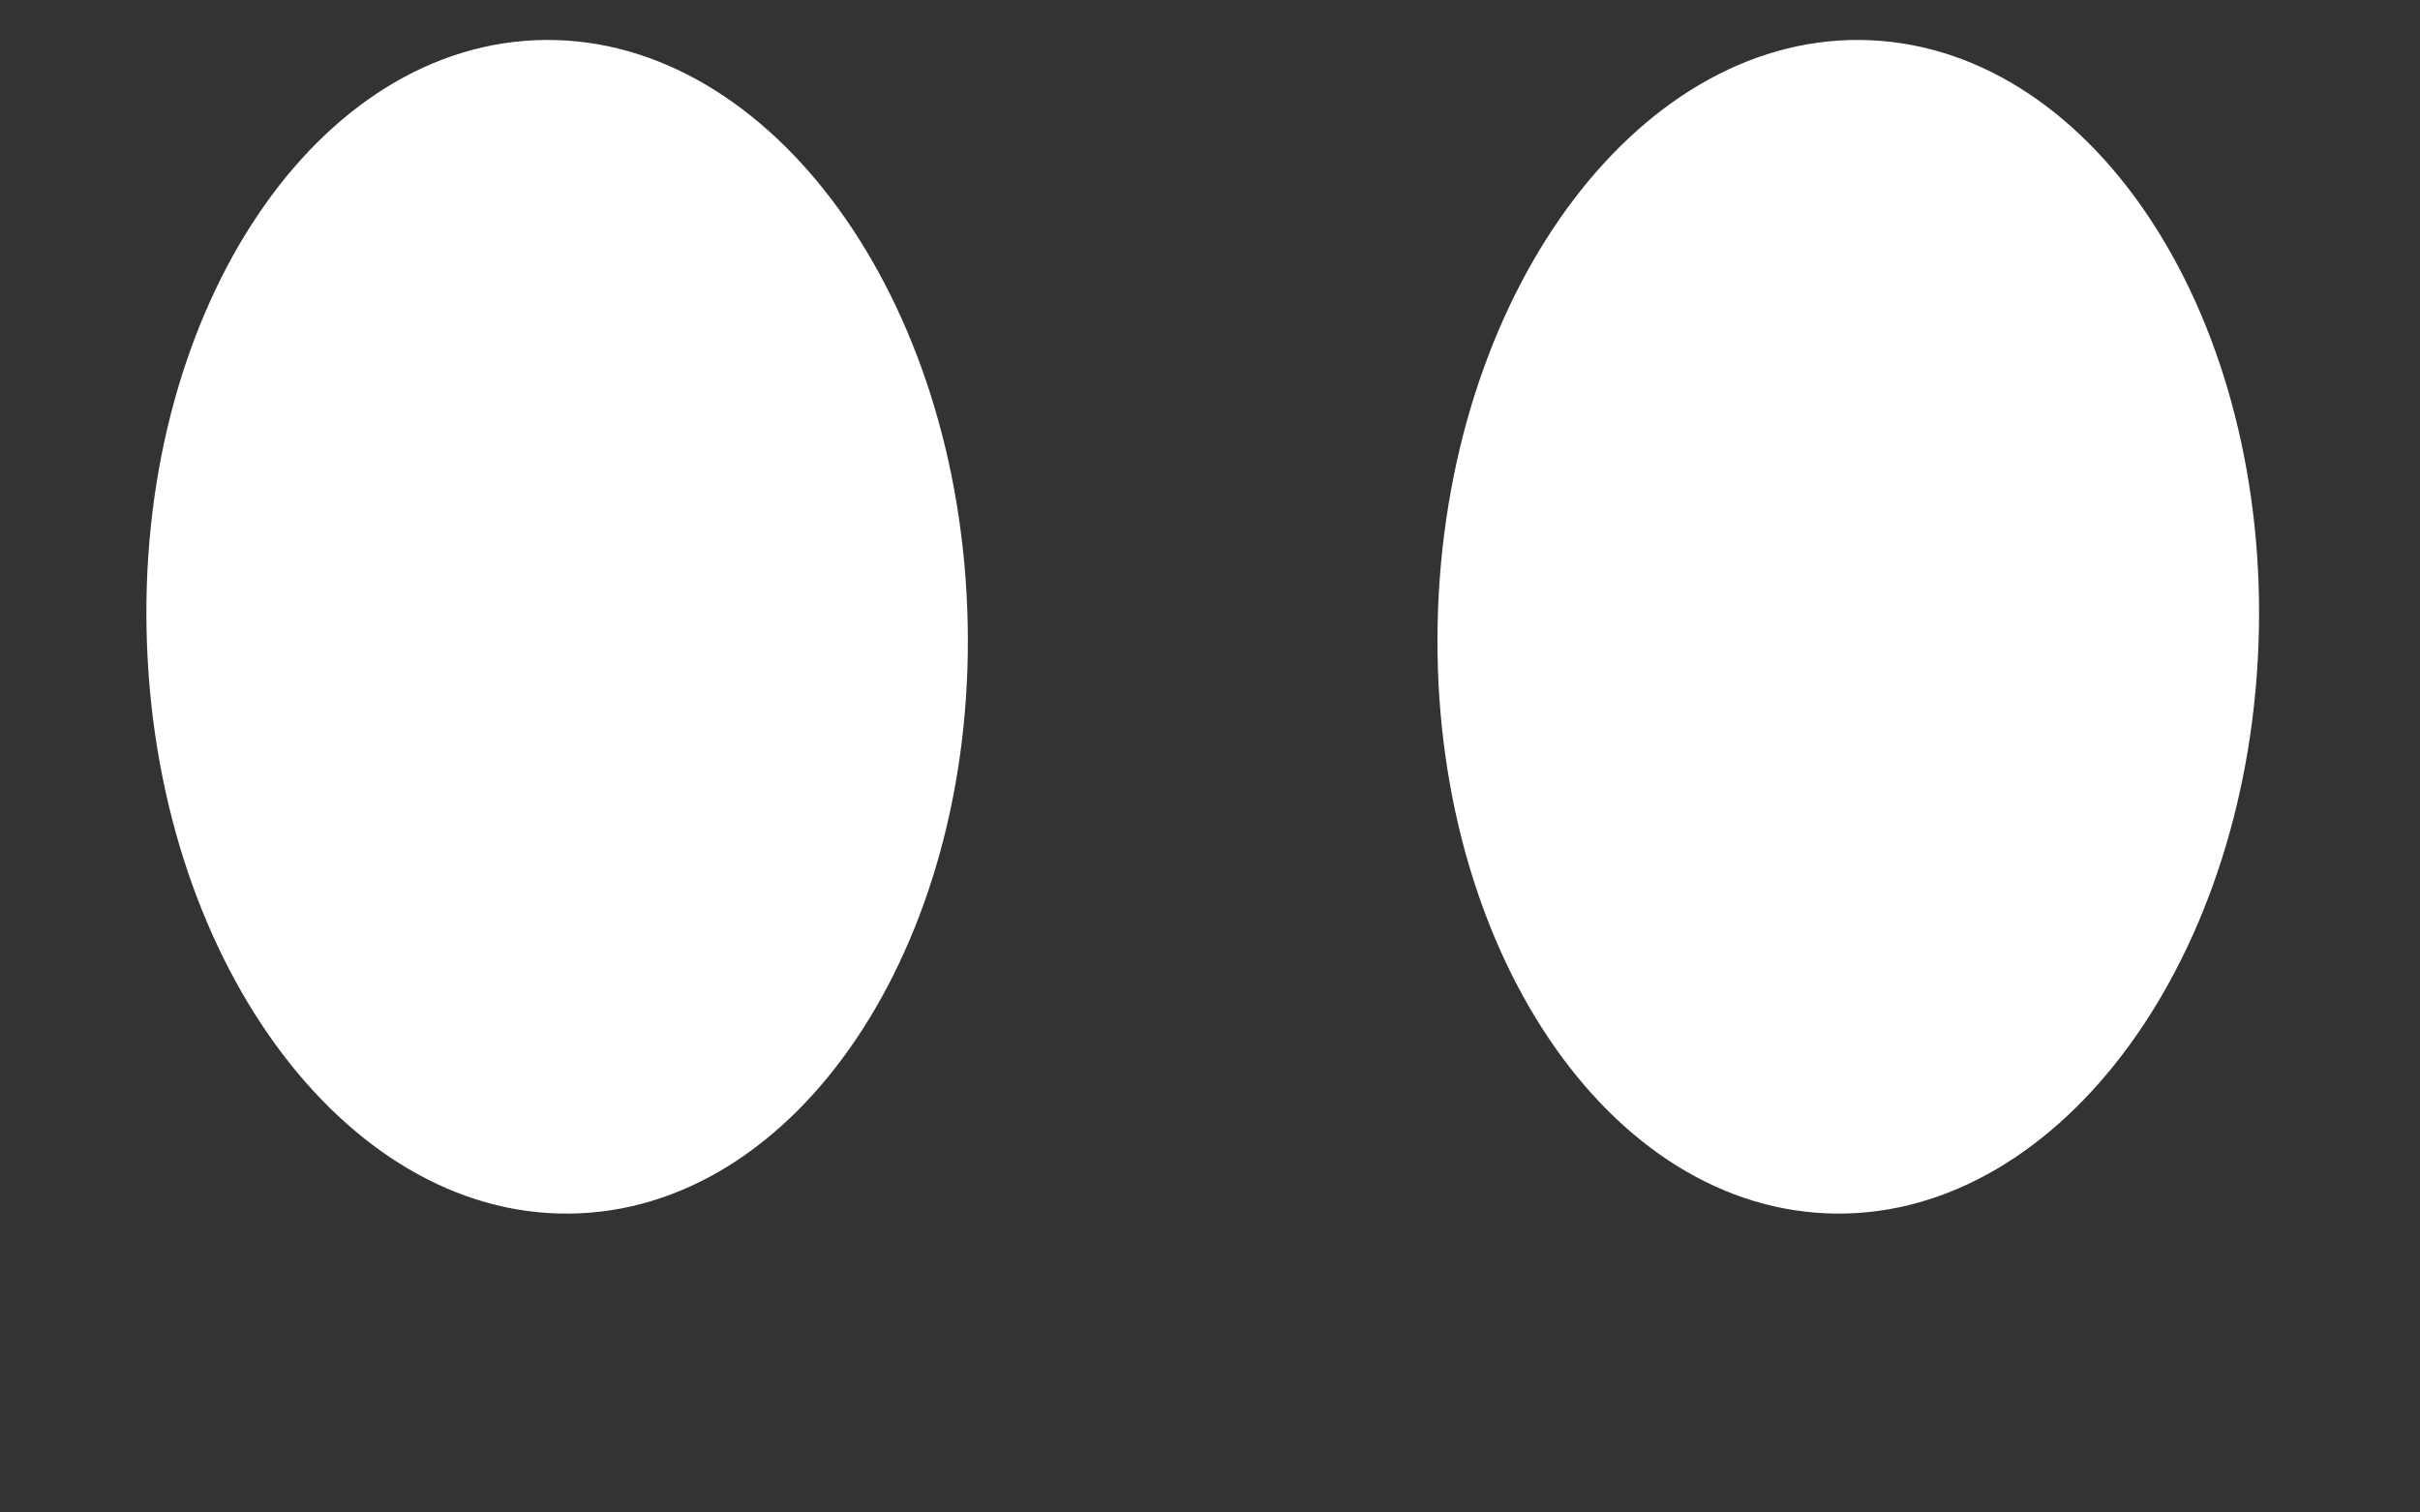
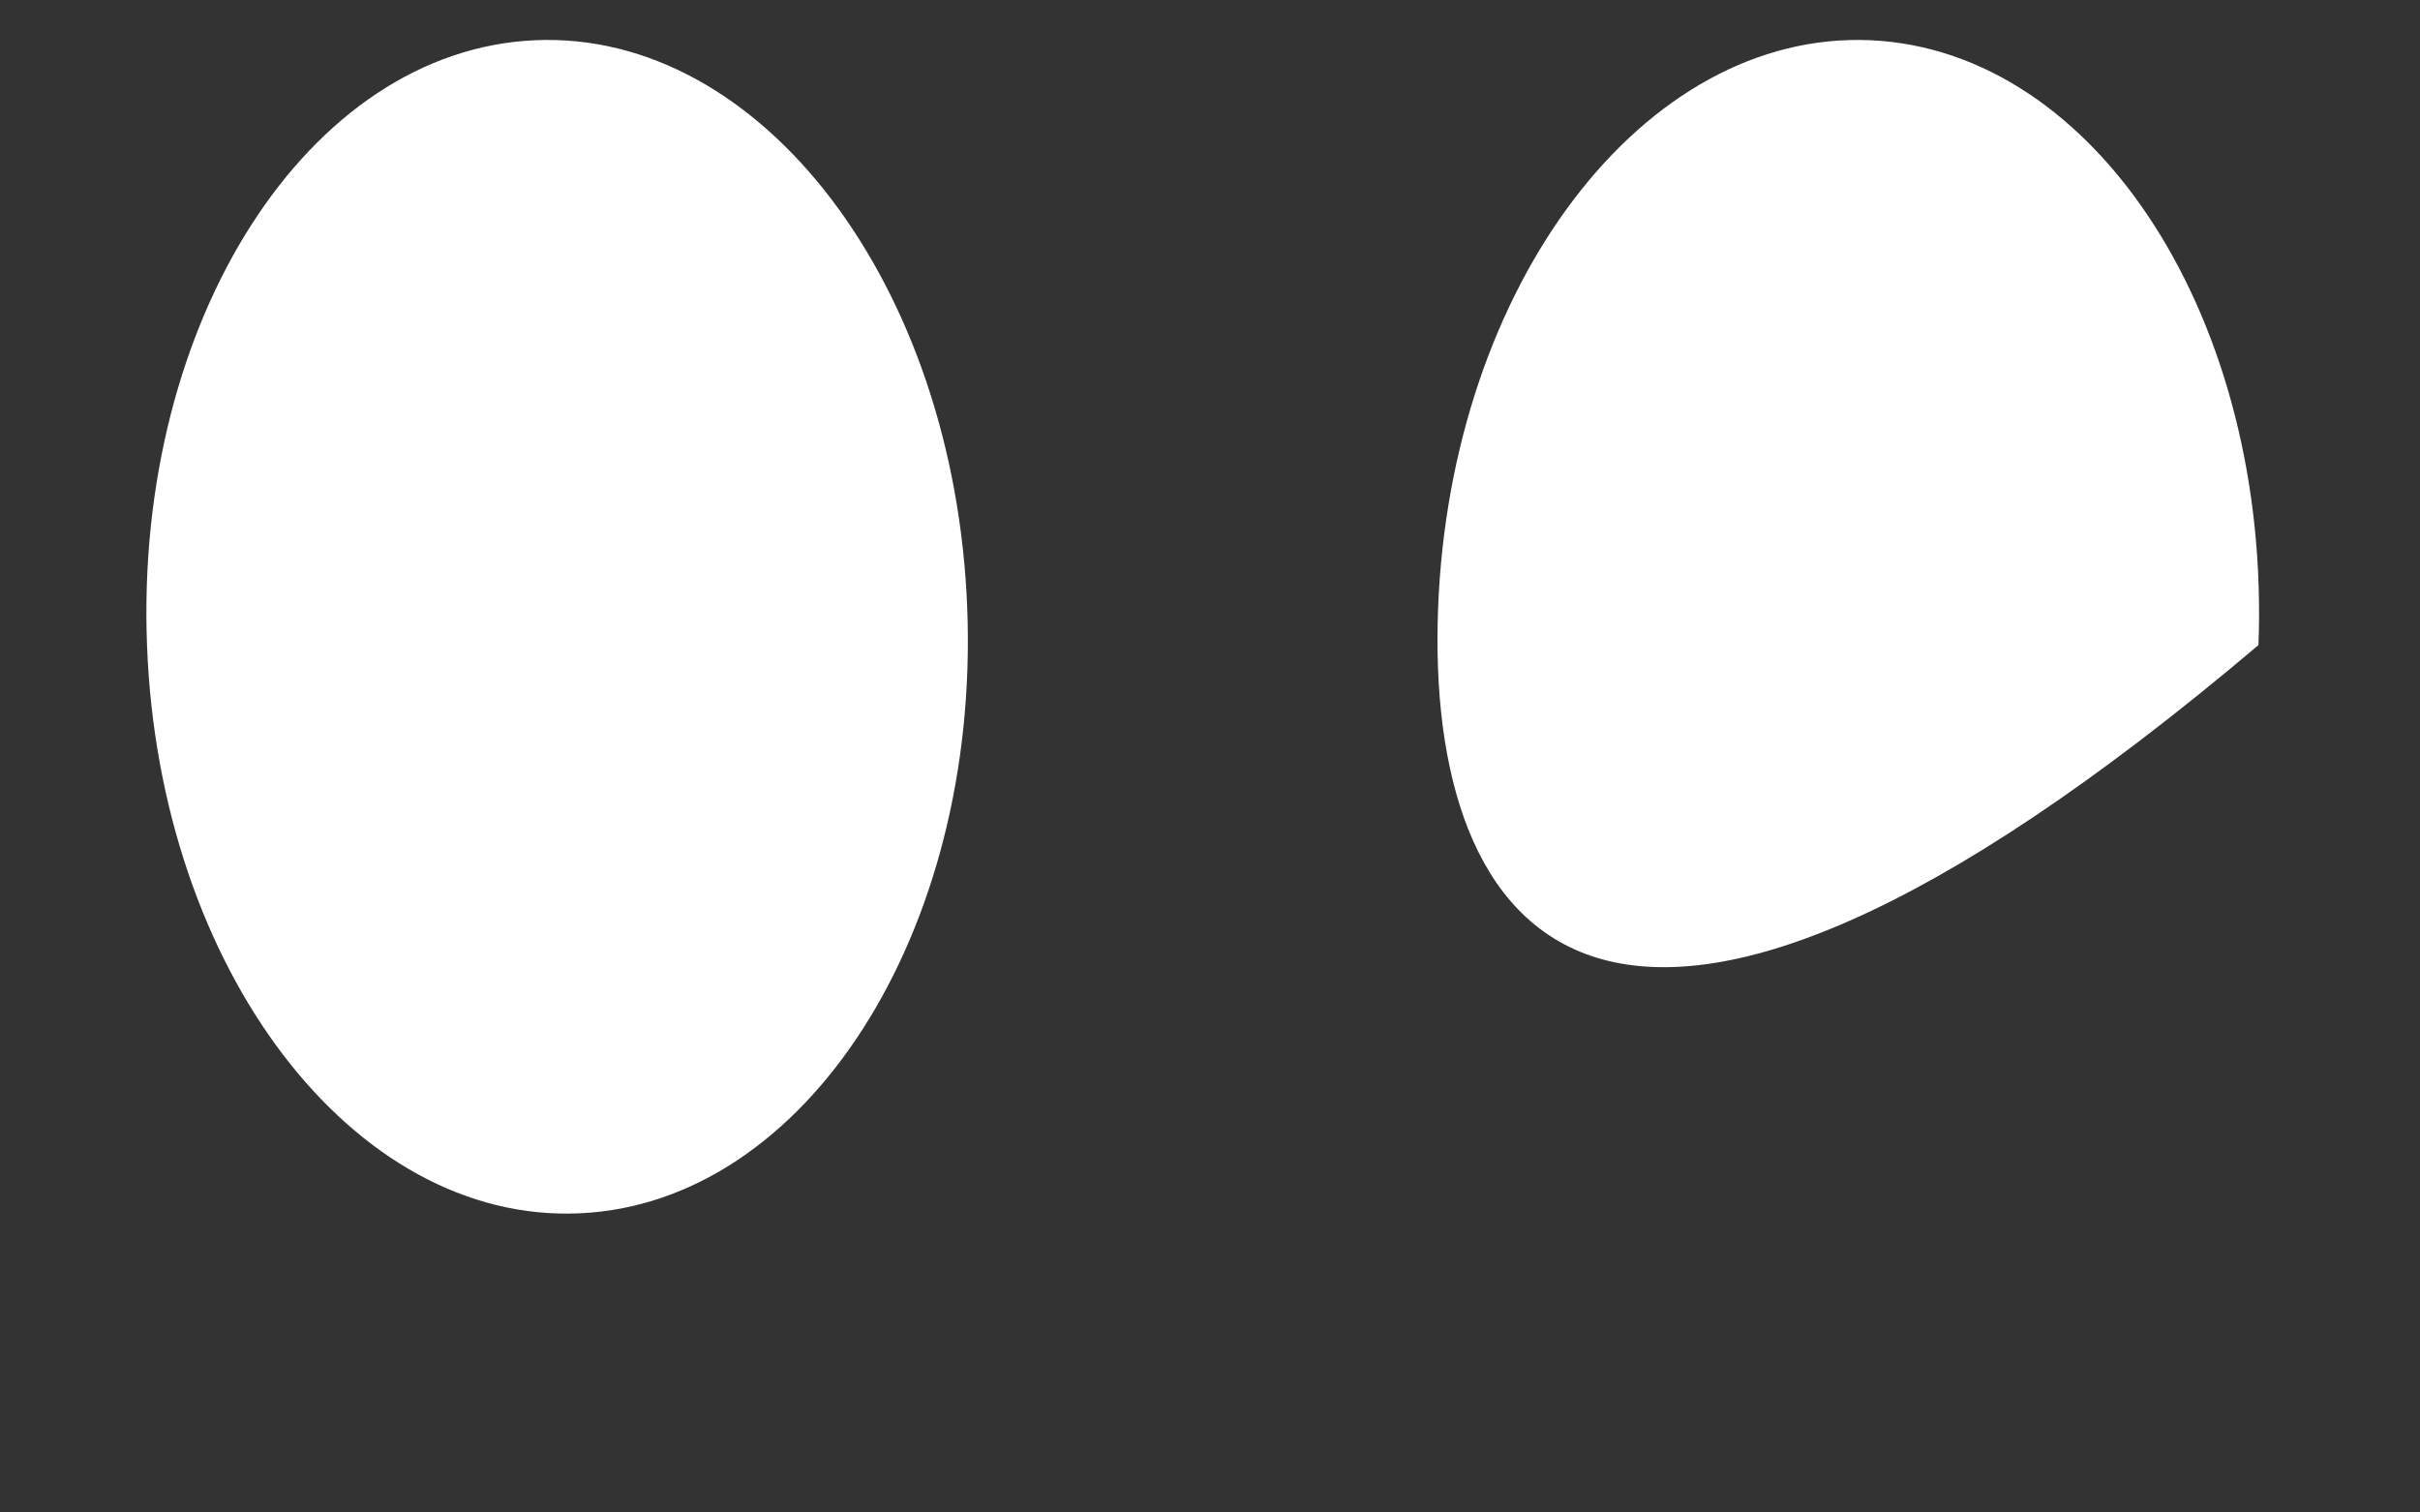
<svg xmlns="http://www.w3.org/2000/svg" version="1.1" width="16px" height="10px">
  <rect width="100%" height="100%" fill="#333333" stroke="none" />
  <g transform="matrix(1 0 0 1 -107 -2141 )">
-     <path d="M 6.395 4.024  C 6.477 6.166  5.329 7.956  3.831 8.022  C 2.333 8.089  1.052 6.405  0.972 4.265  C 0.89 2.123  2.038 0.332  3.537 0.266  C 5.034 0.2  6.314 1.883  6.395 4.024  Z M 14.932 4.265  C 14.851 6.405  13.571 8.088  12.072 8.022  C 10.574 7.955  9.426 6.166  9.508 4.024  C 9.589 1.883  10.869 0.2  12.366 0.266  C 13.865 0.333  15.013 2.123  14.932 4.265  Z " fill-rule="nonzero" fill="#ffffff" stroke="none" transform="matrix(1 0 0 1 107 2141 )" />
+     <path d="M 6.395 4.024  C 6.477 6.166  5.329 7.956  3.831 8.022  C 2.333 8.089  1.052 6.405  0.972 4.265  C 0.89 2.123  2.038 0.332  3.537 0.266  C 5.034 0.2  6.314 1.883  6.395 4.024  Z M 14.932 4.265  C 10.574 7.955  9.426 6.166  9.508 4.024  C 9.589 1.883  10.869 0.2  12.366 0.266  C 13.865 0.333  15.013 2.123  14.932 4.265  Z " fill-rule="nonzero" fill="#ffffff" stroke="none" transform="matrix(1 0 0 1 107 2141 )" />
  </g>
</svg>